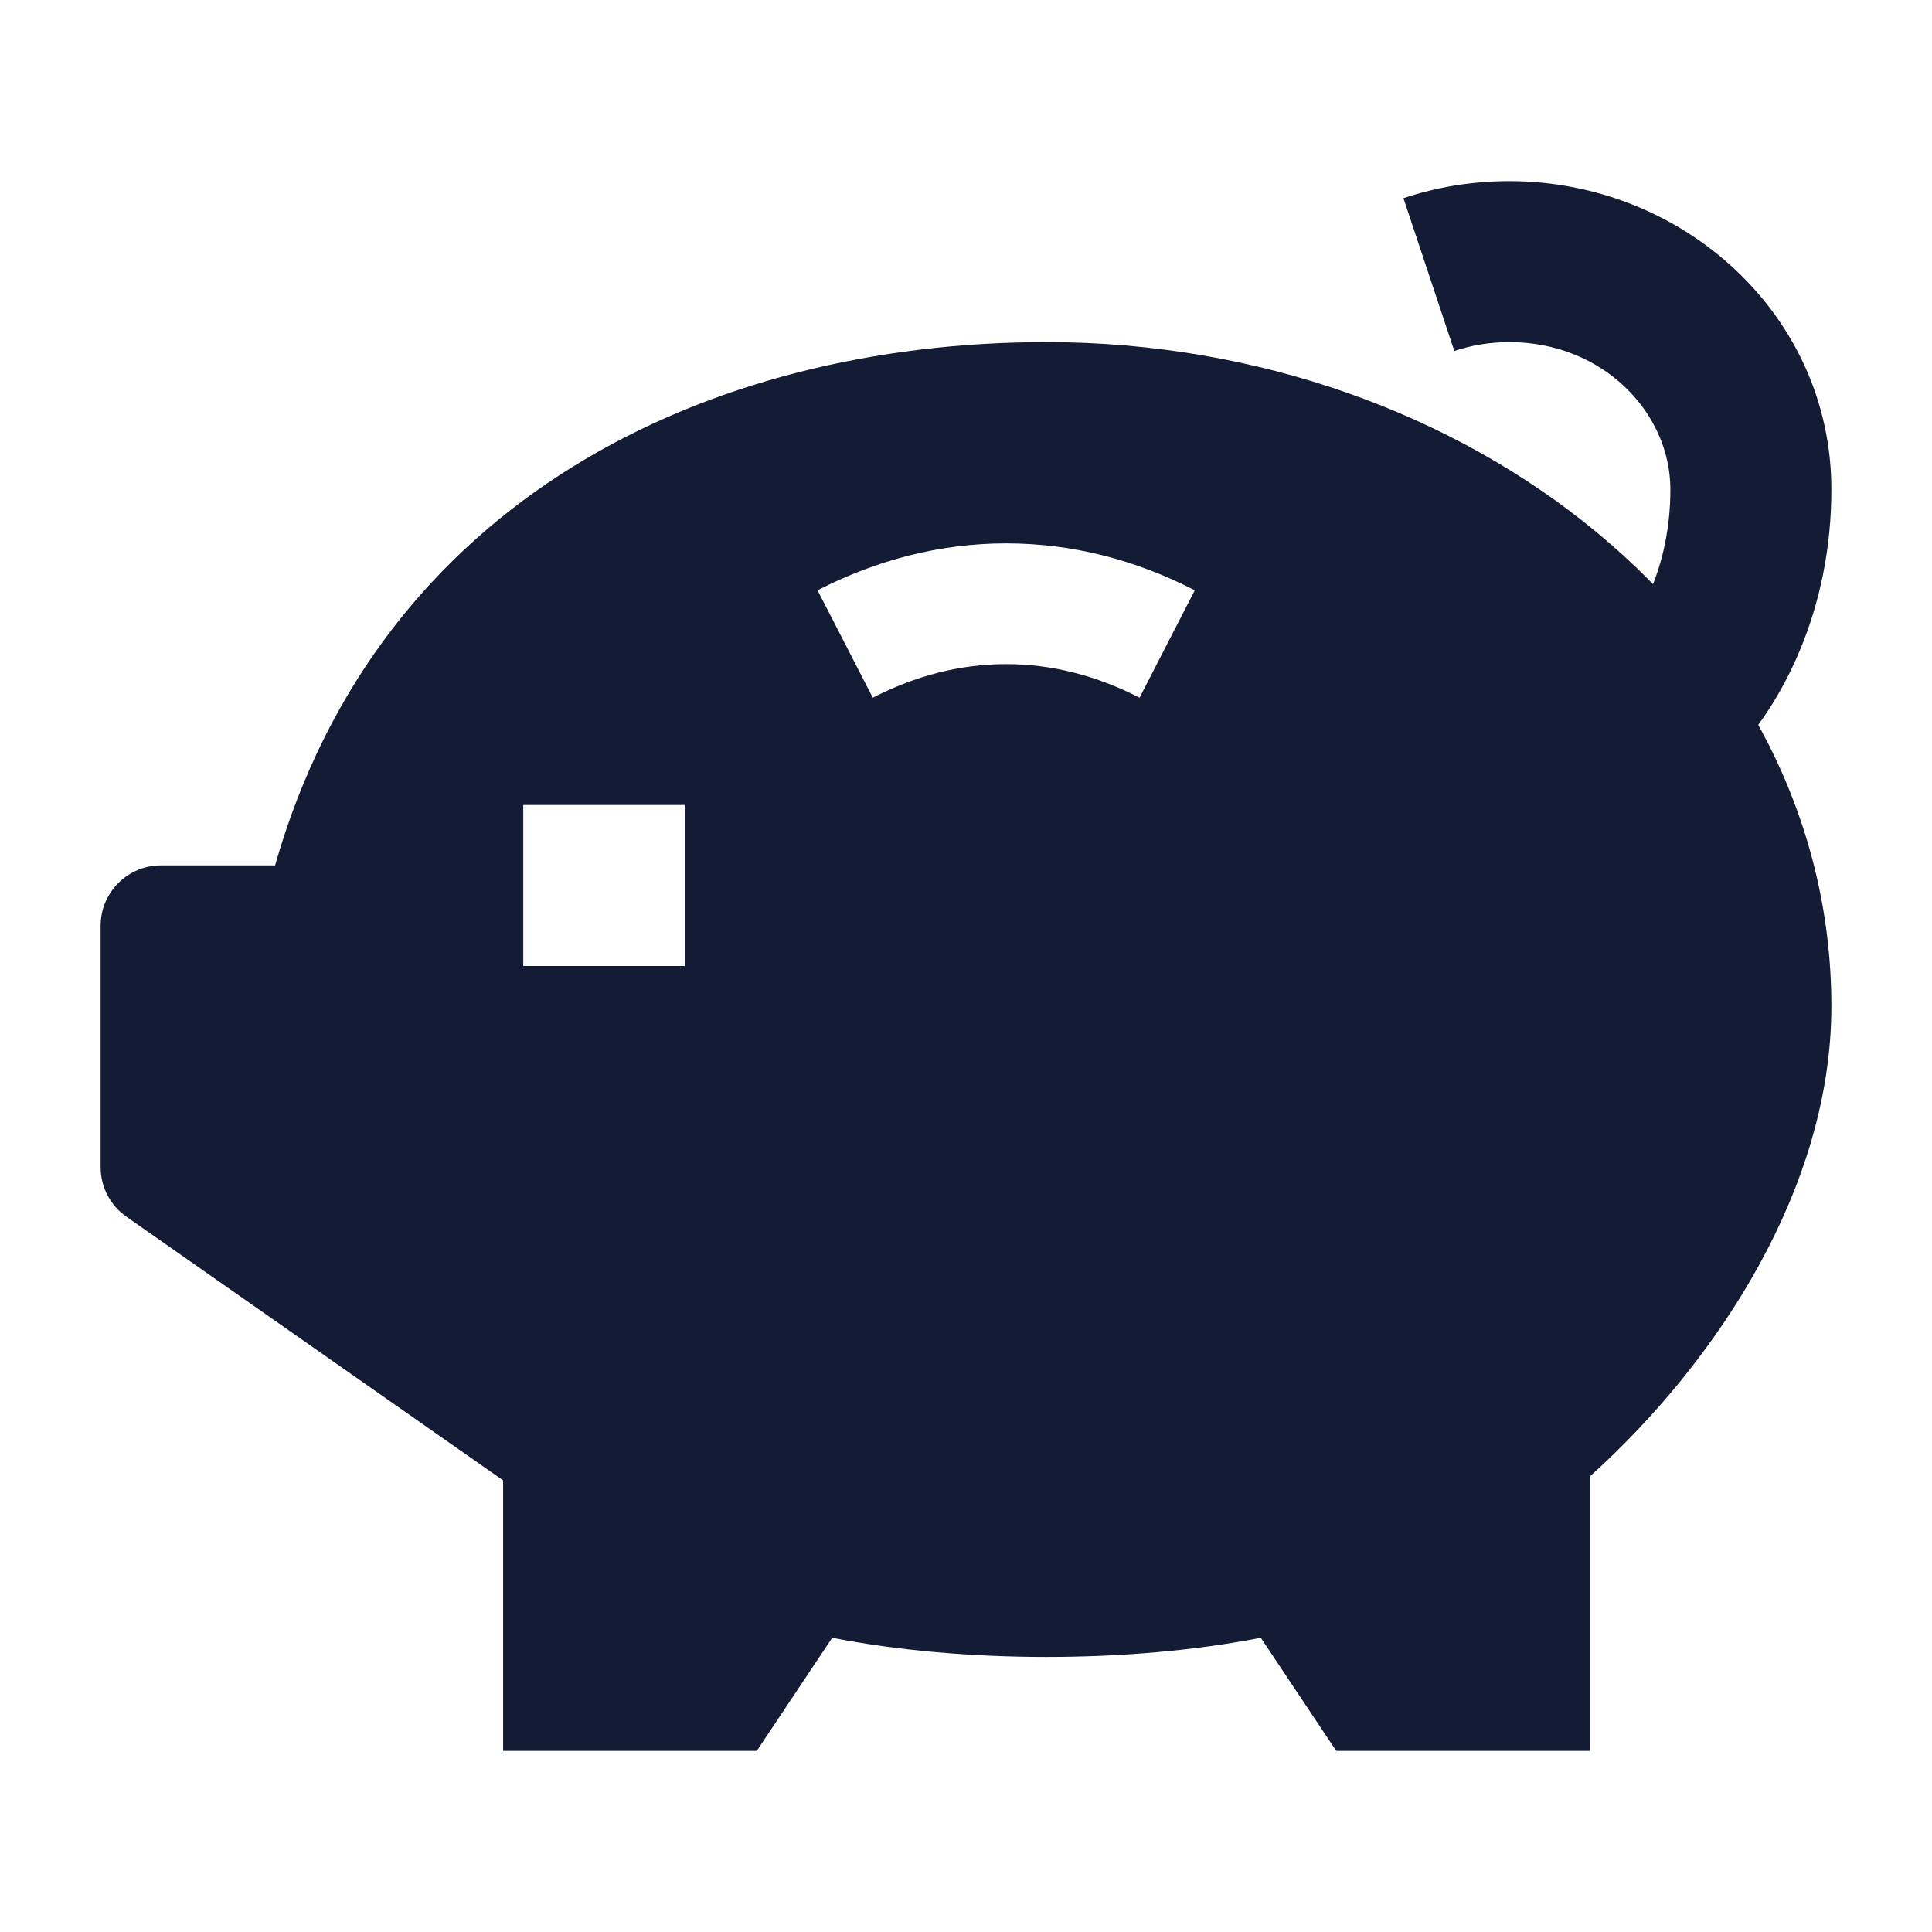
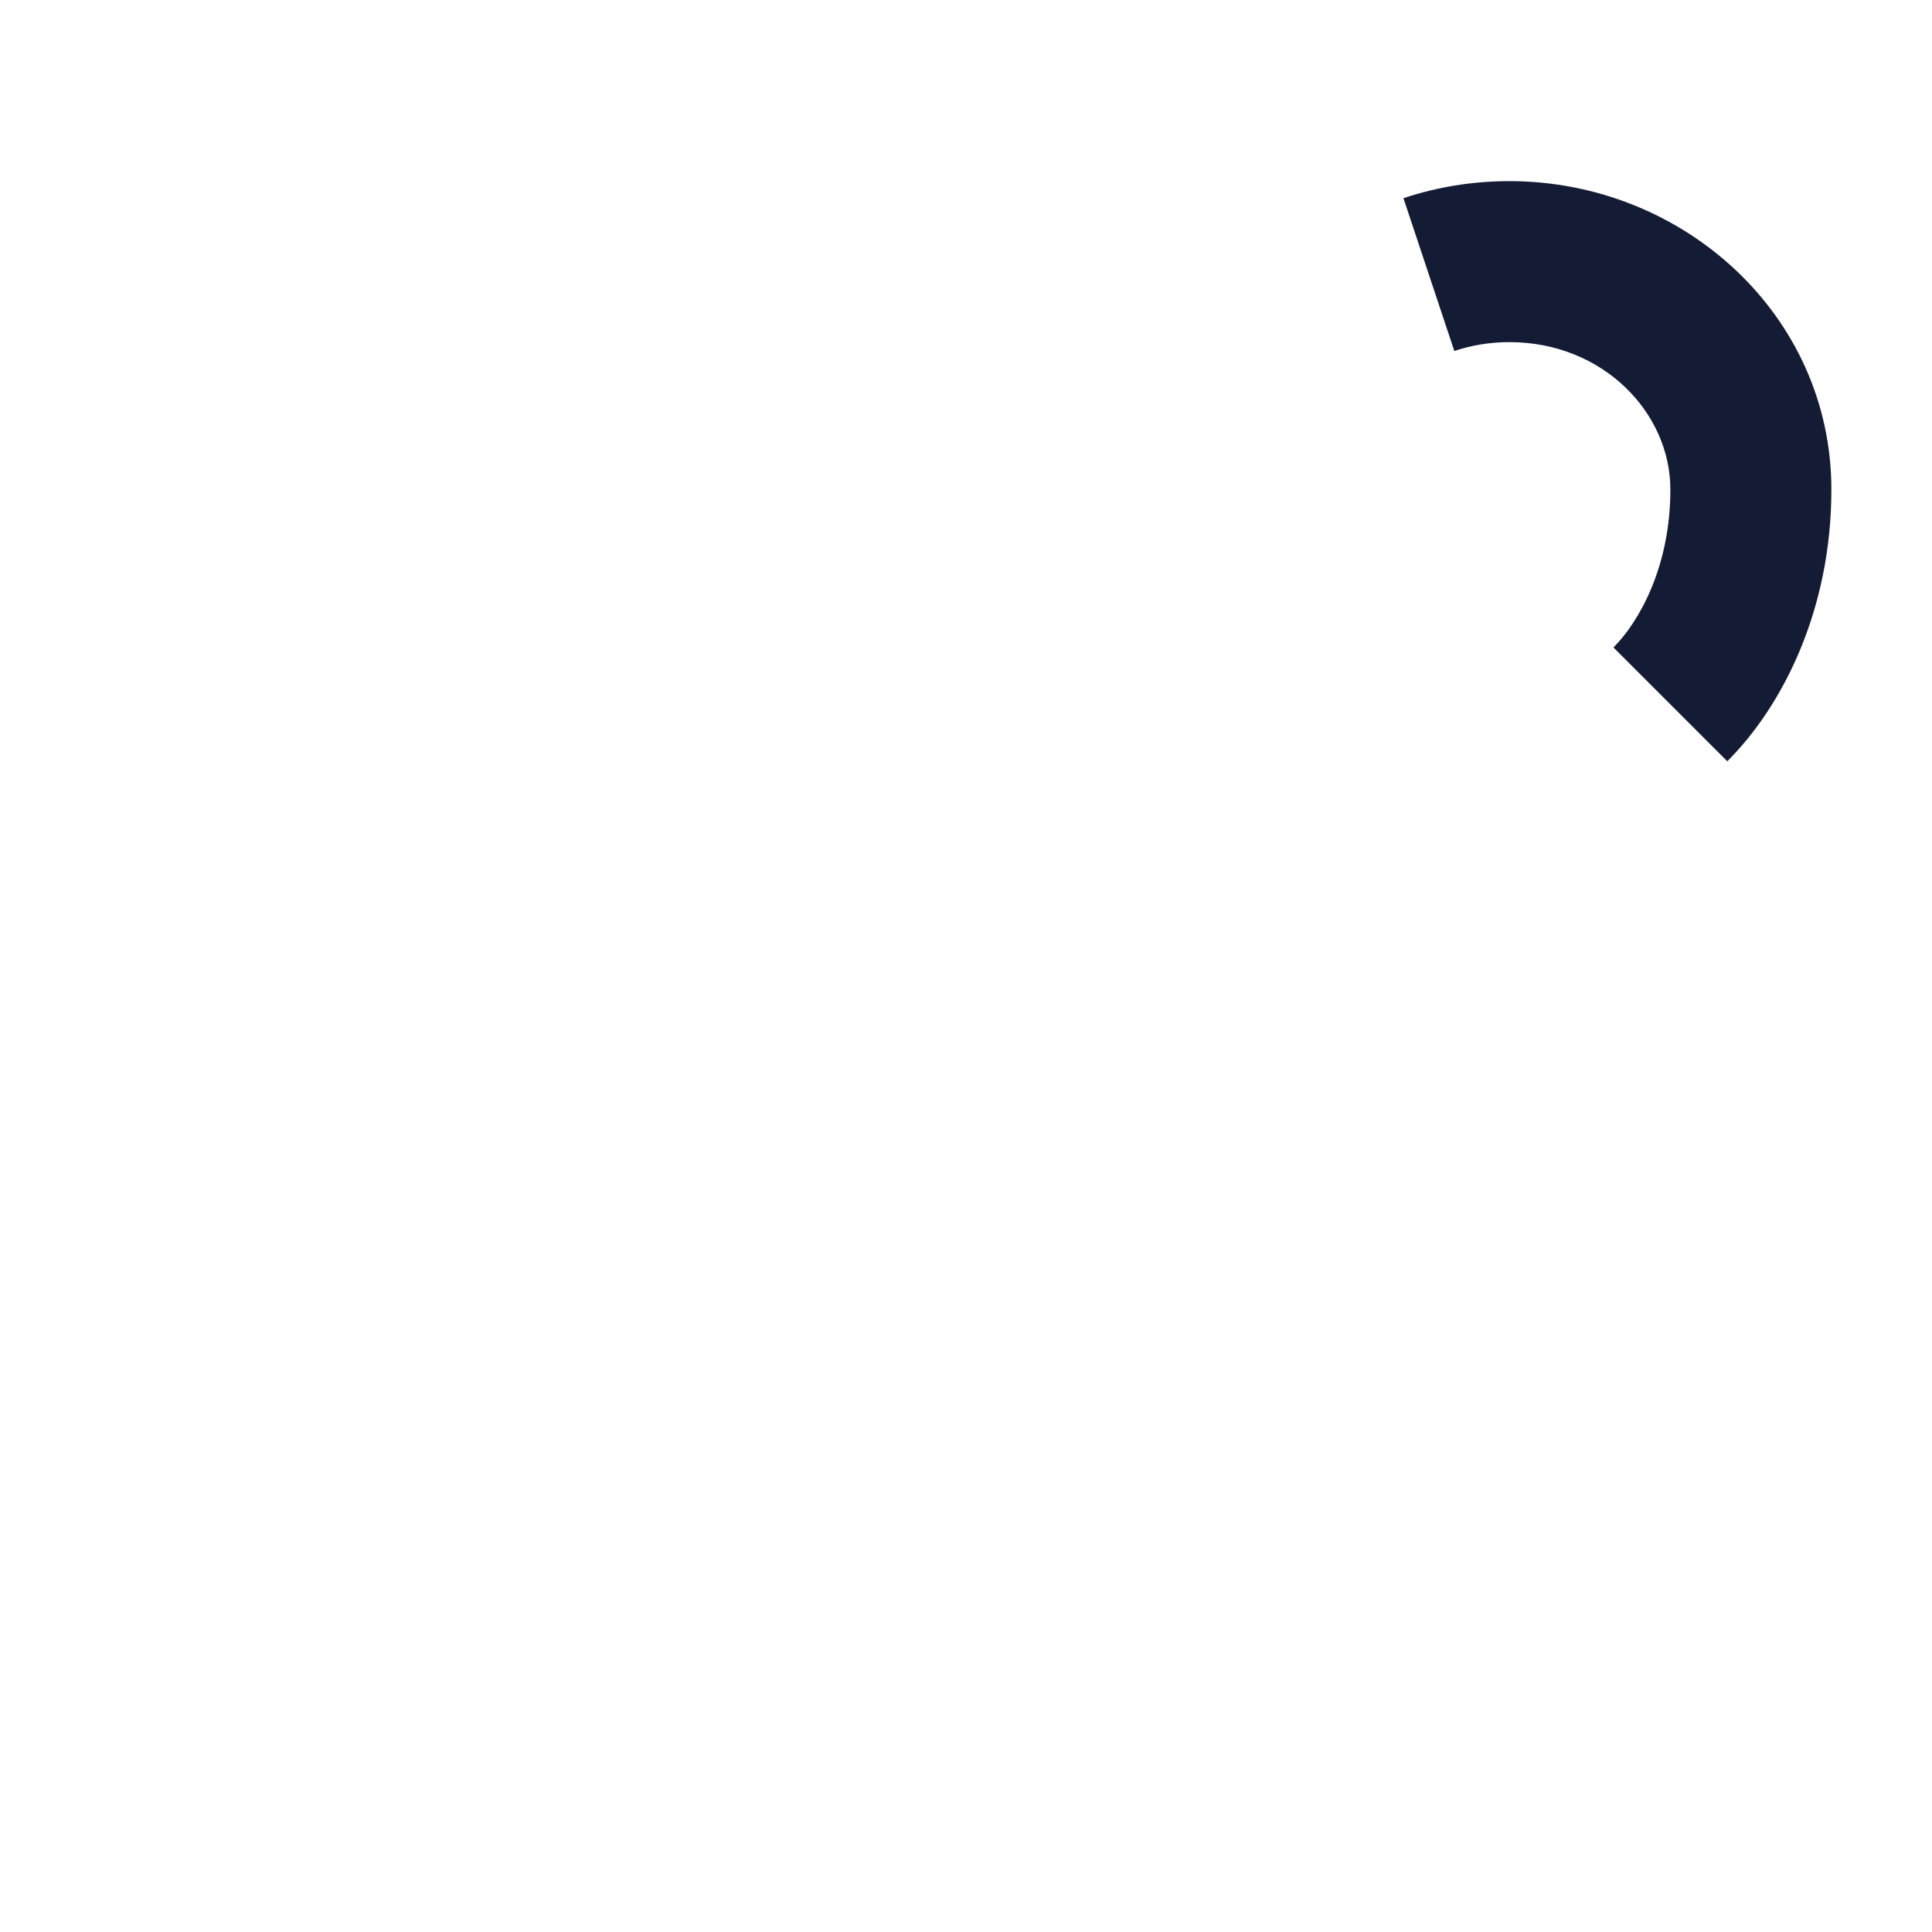
<svg xmlns="http://www.w3.org/2000/svg" width="24" height="24" viewBox="0 0 24 24" fill="none">
-   <path fill-rule="evenodd" clip-rule="evenodd" d="M3.417 10.75C4.711 6.217 8.781 4.25 13 4.25C18.251 4.25 22.75 7.821 22.75 12.5C22.75 14.744 21.343 16.905 19.75 18.341V21.75H16.599L15.662 20.345C14.037 20.663 11.963 20.663 10.338 20.345L9.401 21.75H6.25V18.39L1.57 15.114C1.369 14.974 1.25 14.745 1.25 14.5V11.5C1.25 11.086 1.586 10.75 2 10.75H3.417ZM10.156 7.333C10.885 6.958 11.674 6.75 12.499 6.75C13.325 6.75 14.114 6.958 14.842 7.333L14.156 8.667C13.621 8.392 13.066 8.25 12.499 8.25C11.932 8.25 11.377 8.392 10.842 8.667L10.156 7.333ZM8.509 10H6.5V12H8.509V10Z" fill="#141B34" />
  <path fill-rule="evenodd" clip-rule="evenodd" d="M20.75 6.081C20.75 7.046 20.357 7.729 20.043 8.043L21.457 9.457C22.143 8.771 22.75 7.58 22.75 6.081C22.75 3.911 20.904 2.25 18.75 2.25C18.291 2.25 17.848 2.324 17.434 2.462L18.066 4.36C18.278 4.289 18.508 4.25 18.75 4.25C19.91 4.25 20.75 5.124 20.75 6.081Z" fill="#141B34" />
</svg>